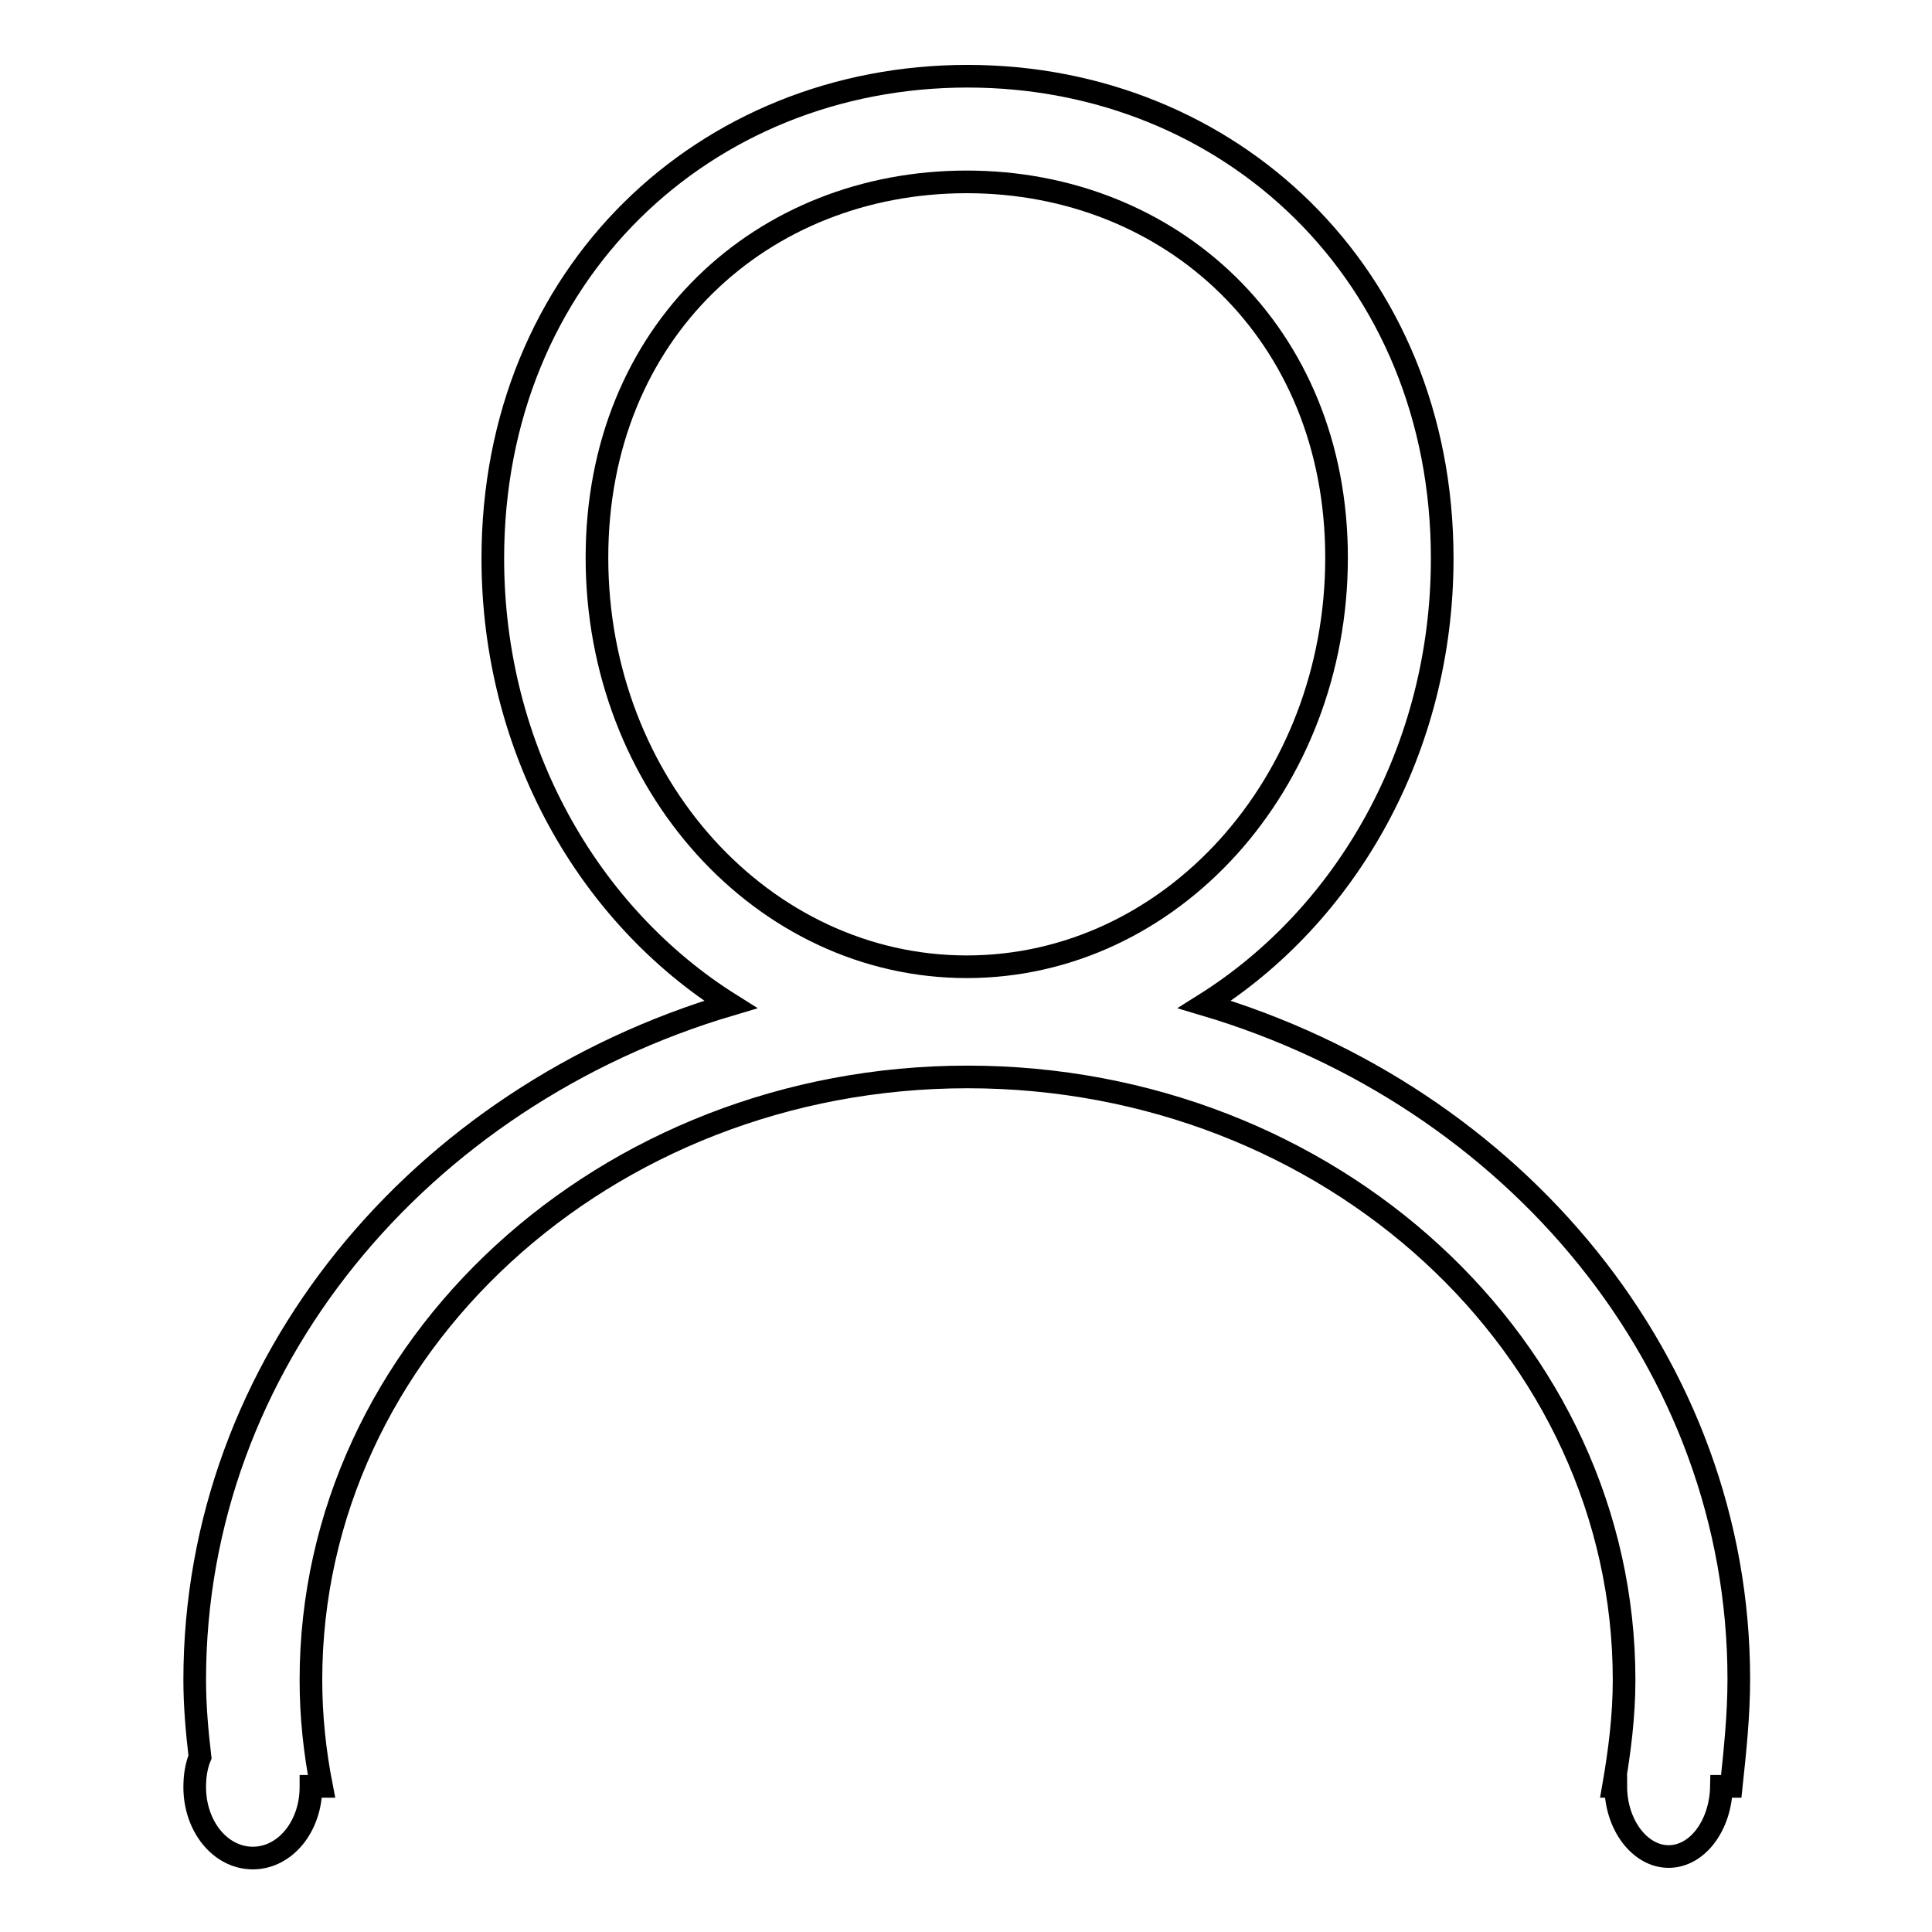
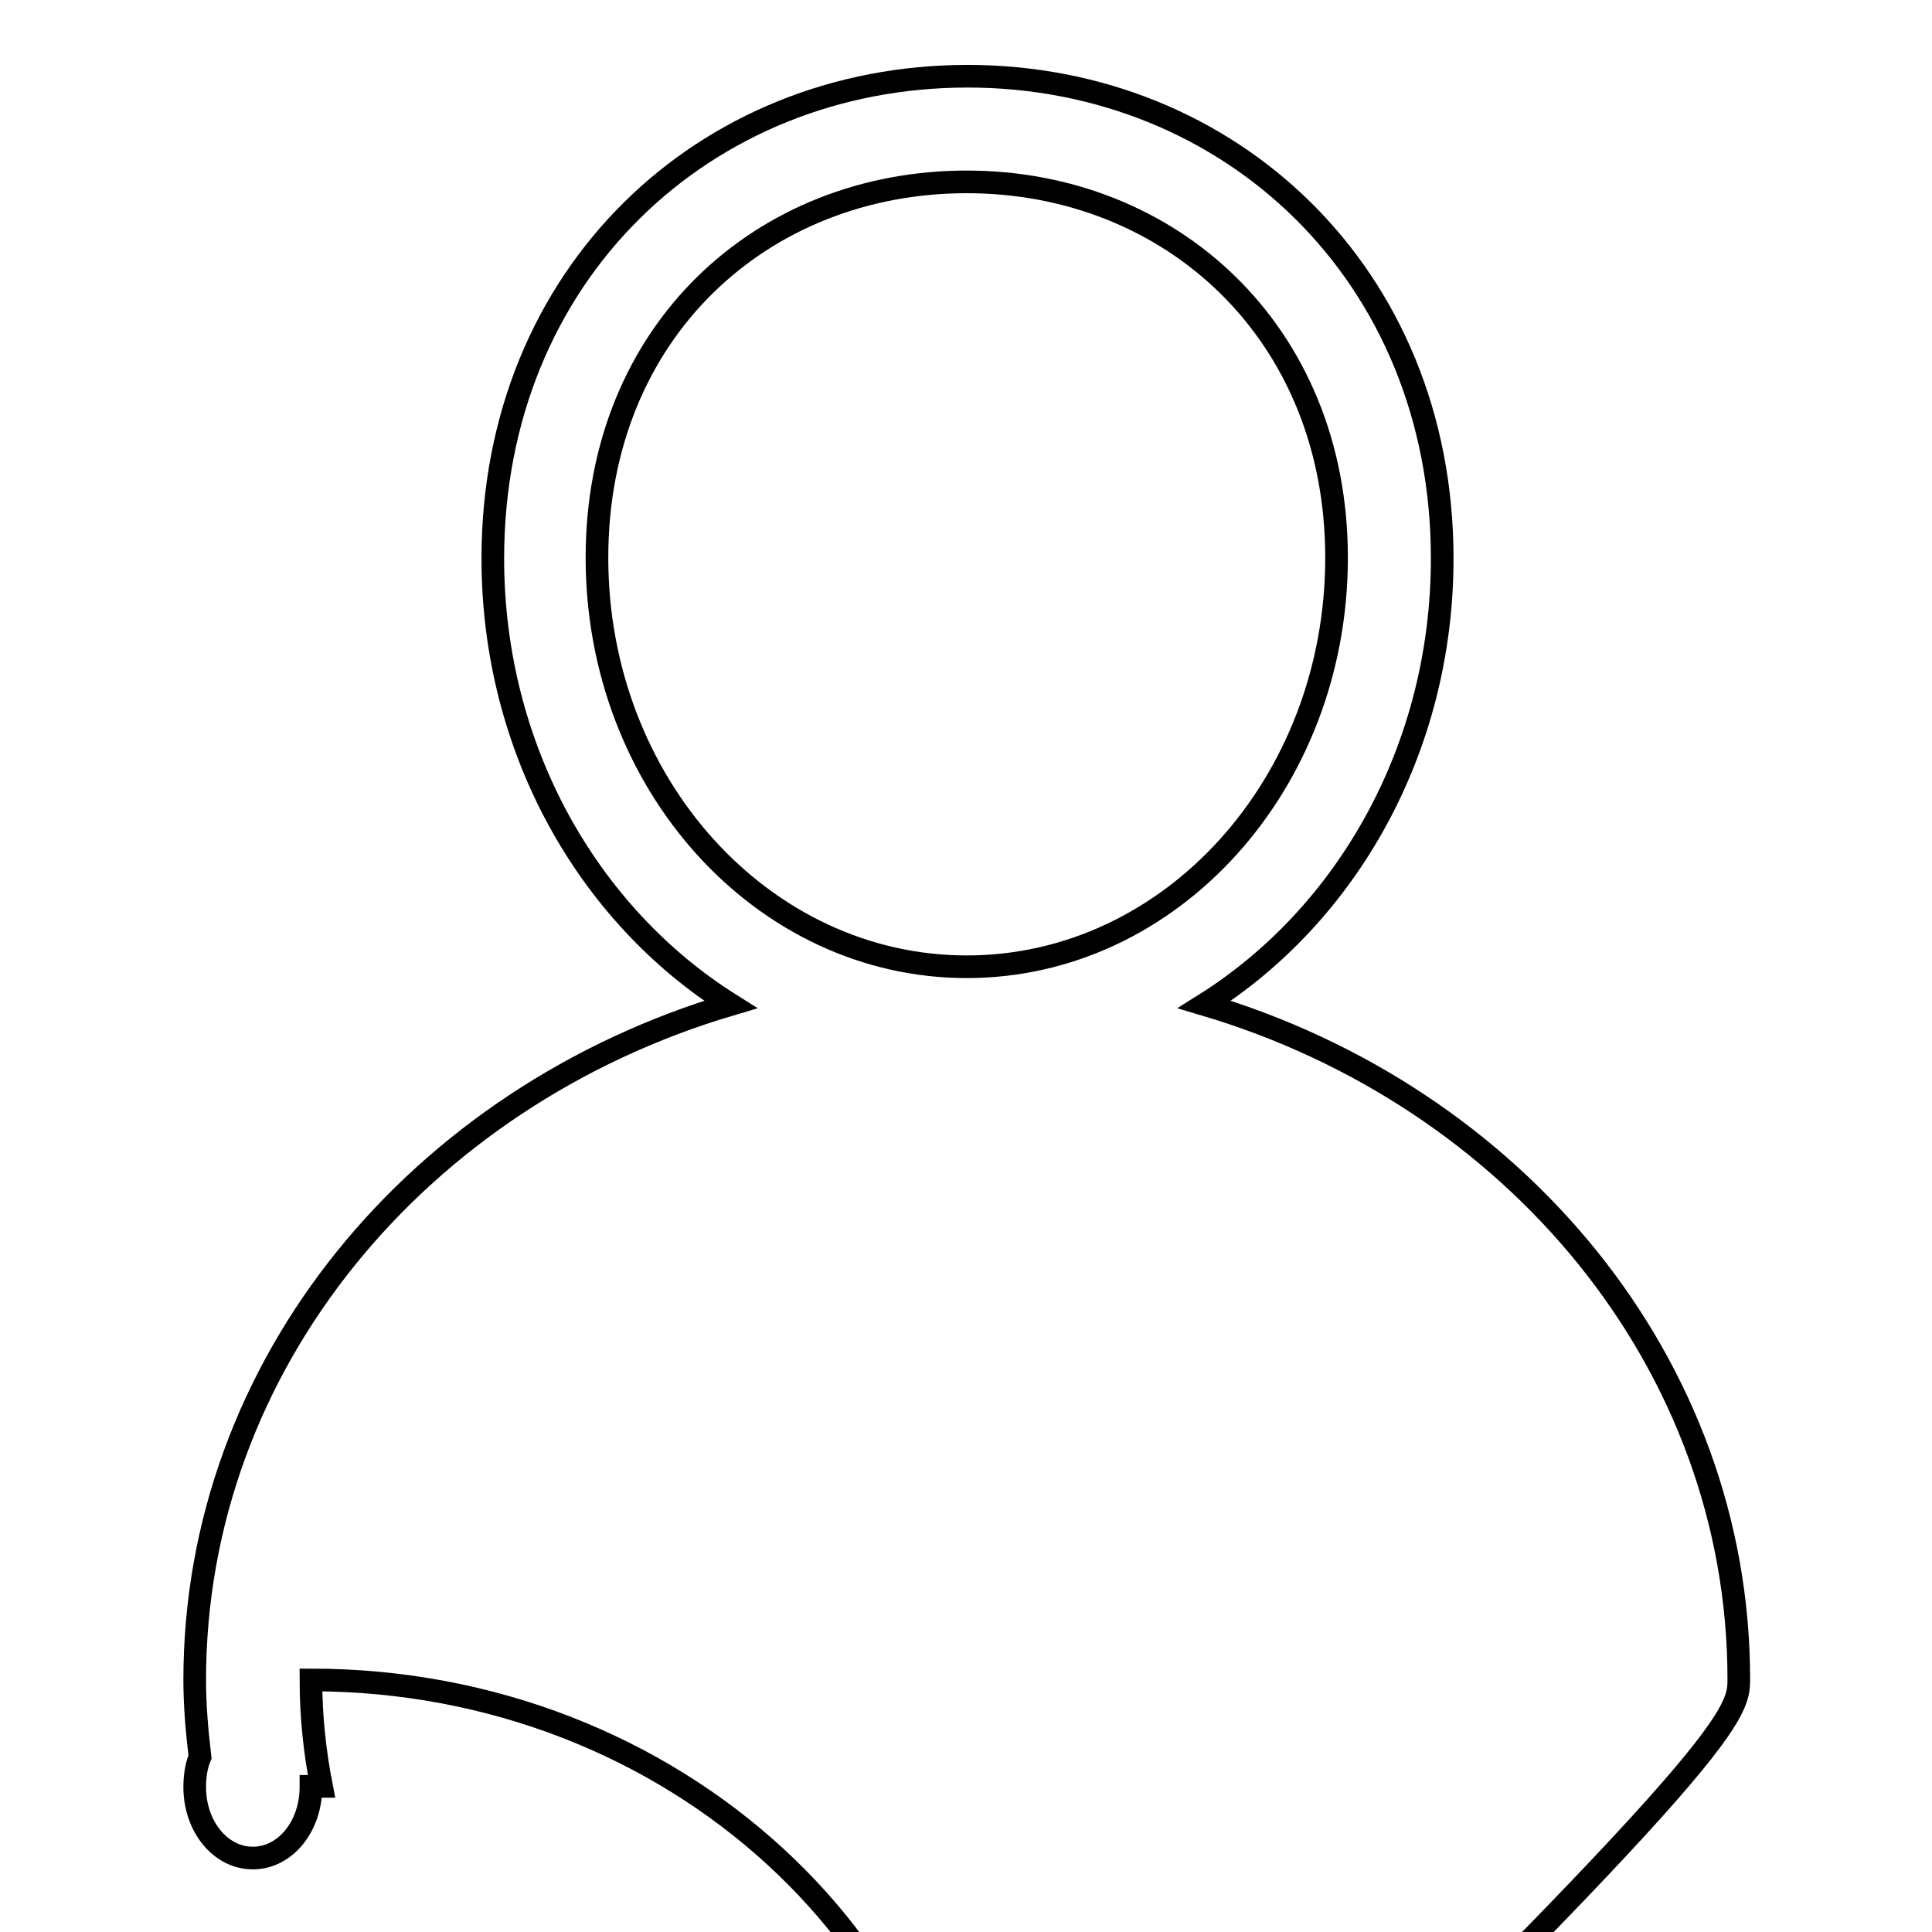
<svg xmlns="http://www.w3.org/2000/svg" version="1.1" x="0px" y="0px" viewBox="0 0 256 256" enable-background="new 0 0 256 256" xml:space="preserve">
  <g>
    <g>
-       <path stroke-width="3" fill-opacity="0" stroke="#000000" d="M230.4,222.5c0-41.8-29.7-77.2-70.8-89.4c18.8-11.8,31.5-33.8,31.5-59.1c0-37.7-28.2-63.9-62.9-63.9c-34.8,0-62.9,26.2-62.9,63.9c0,25.3,12.7,47.3,31.5,59.1c-41.2,12.2-71,47.6-71,89.5c0,3.4,0.3,6.8,0.7,10.2c-0.5,1.2-0.7,2.6-0.7,4c0,5.2,3.4,9.4,7.7,9.4s7.7-4.2,7.7-9.4c0,0,0,0,0-0.1h1.4c-0.9-4.6-1.4-9.3-1.4-14.1c0-44.1,39-79.9,87-79.9c48.1,0,87,35.8,87,79.9c0,4.8-0.6,9.5-1.4,14.1h0.3c0,5.1,3.2,9.3,7,9.3s6.9-4.1,7-9.3h1.3C229.9,232,230.4,227.3,230.4,222.5z M128.1,128.1c-27,0-49-24.2-49-54.2s21.9-49.8,49-49.8c27,0,49,19.9,49,49.8C177.1,103.8,155.2,128.1,128.1,128.1z" />
+       <path stroke-width="3" fill-opacity="0" stroke="#000000" d="M230.4,222.5c0-41.8-29.7-77.2-70.8-89.4c18.8-11.8,31.5-33.8,31.5-59.1c0-37.7-28.2-63.9-62.9-63.9c-34.8,0-62.9,26.2-62.9,63.9c0,25.3,12.7,47.3,31.5,59.1c-41.2,12.2-71,47.6-71,89.5c0,3.4,0.3,6.8,0.7,10.2c-0.5,1.2-0.7,2.6-0.7,4c0,5.2,3.4,9.4,7.7,9.4s7.7-4.2,7.7-9.4c0,0,0,0,0-0.1h1.4c-0.9-4.6-1.4-9.3-1.4-14.1c48.1,0,87,35.8,87,79.9c0,4.8-0.6,9.5-1.4,14.1h0.3c0,5.1,3.2,9.3,7,9.3s6.9-4.1,7-9.3h1.3C229.9,232,230.4,227.3,230.4,222.5z M128.1,128.1c-27,0-49-24.2-49-54.2s21.9-49.8,49-49.8c27,0,49,19.9,49,49.8C177.1,103.8,155.2,128.1,128.1,128.1z" />
    </g>
  </g>
</svg>